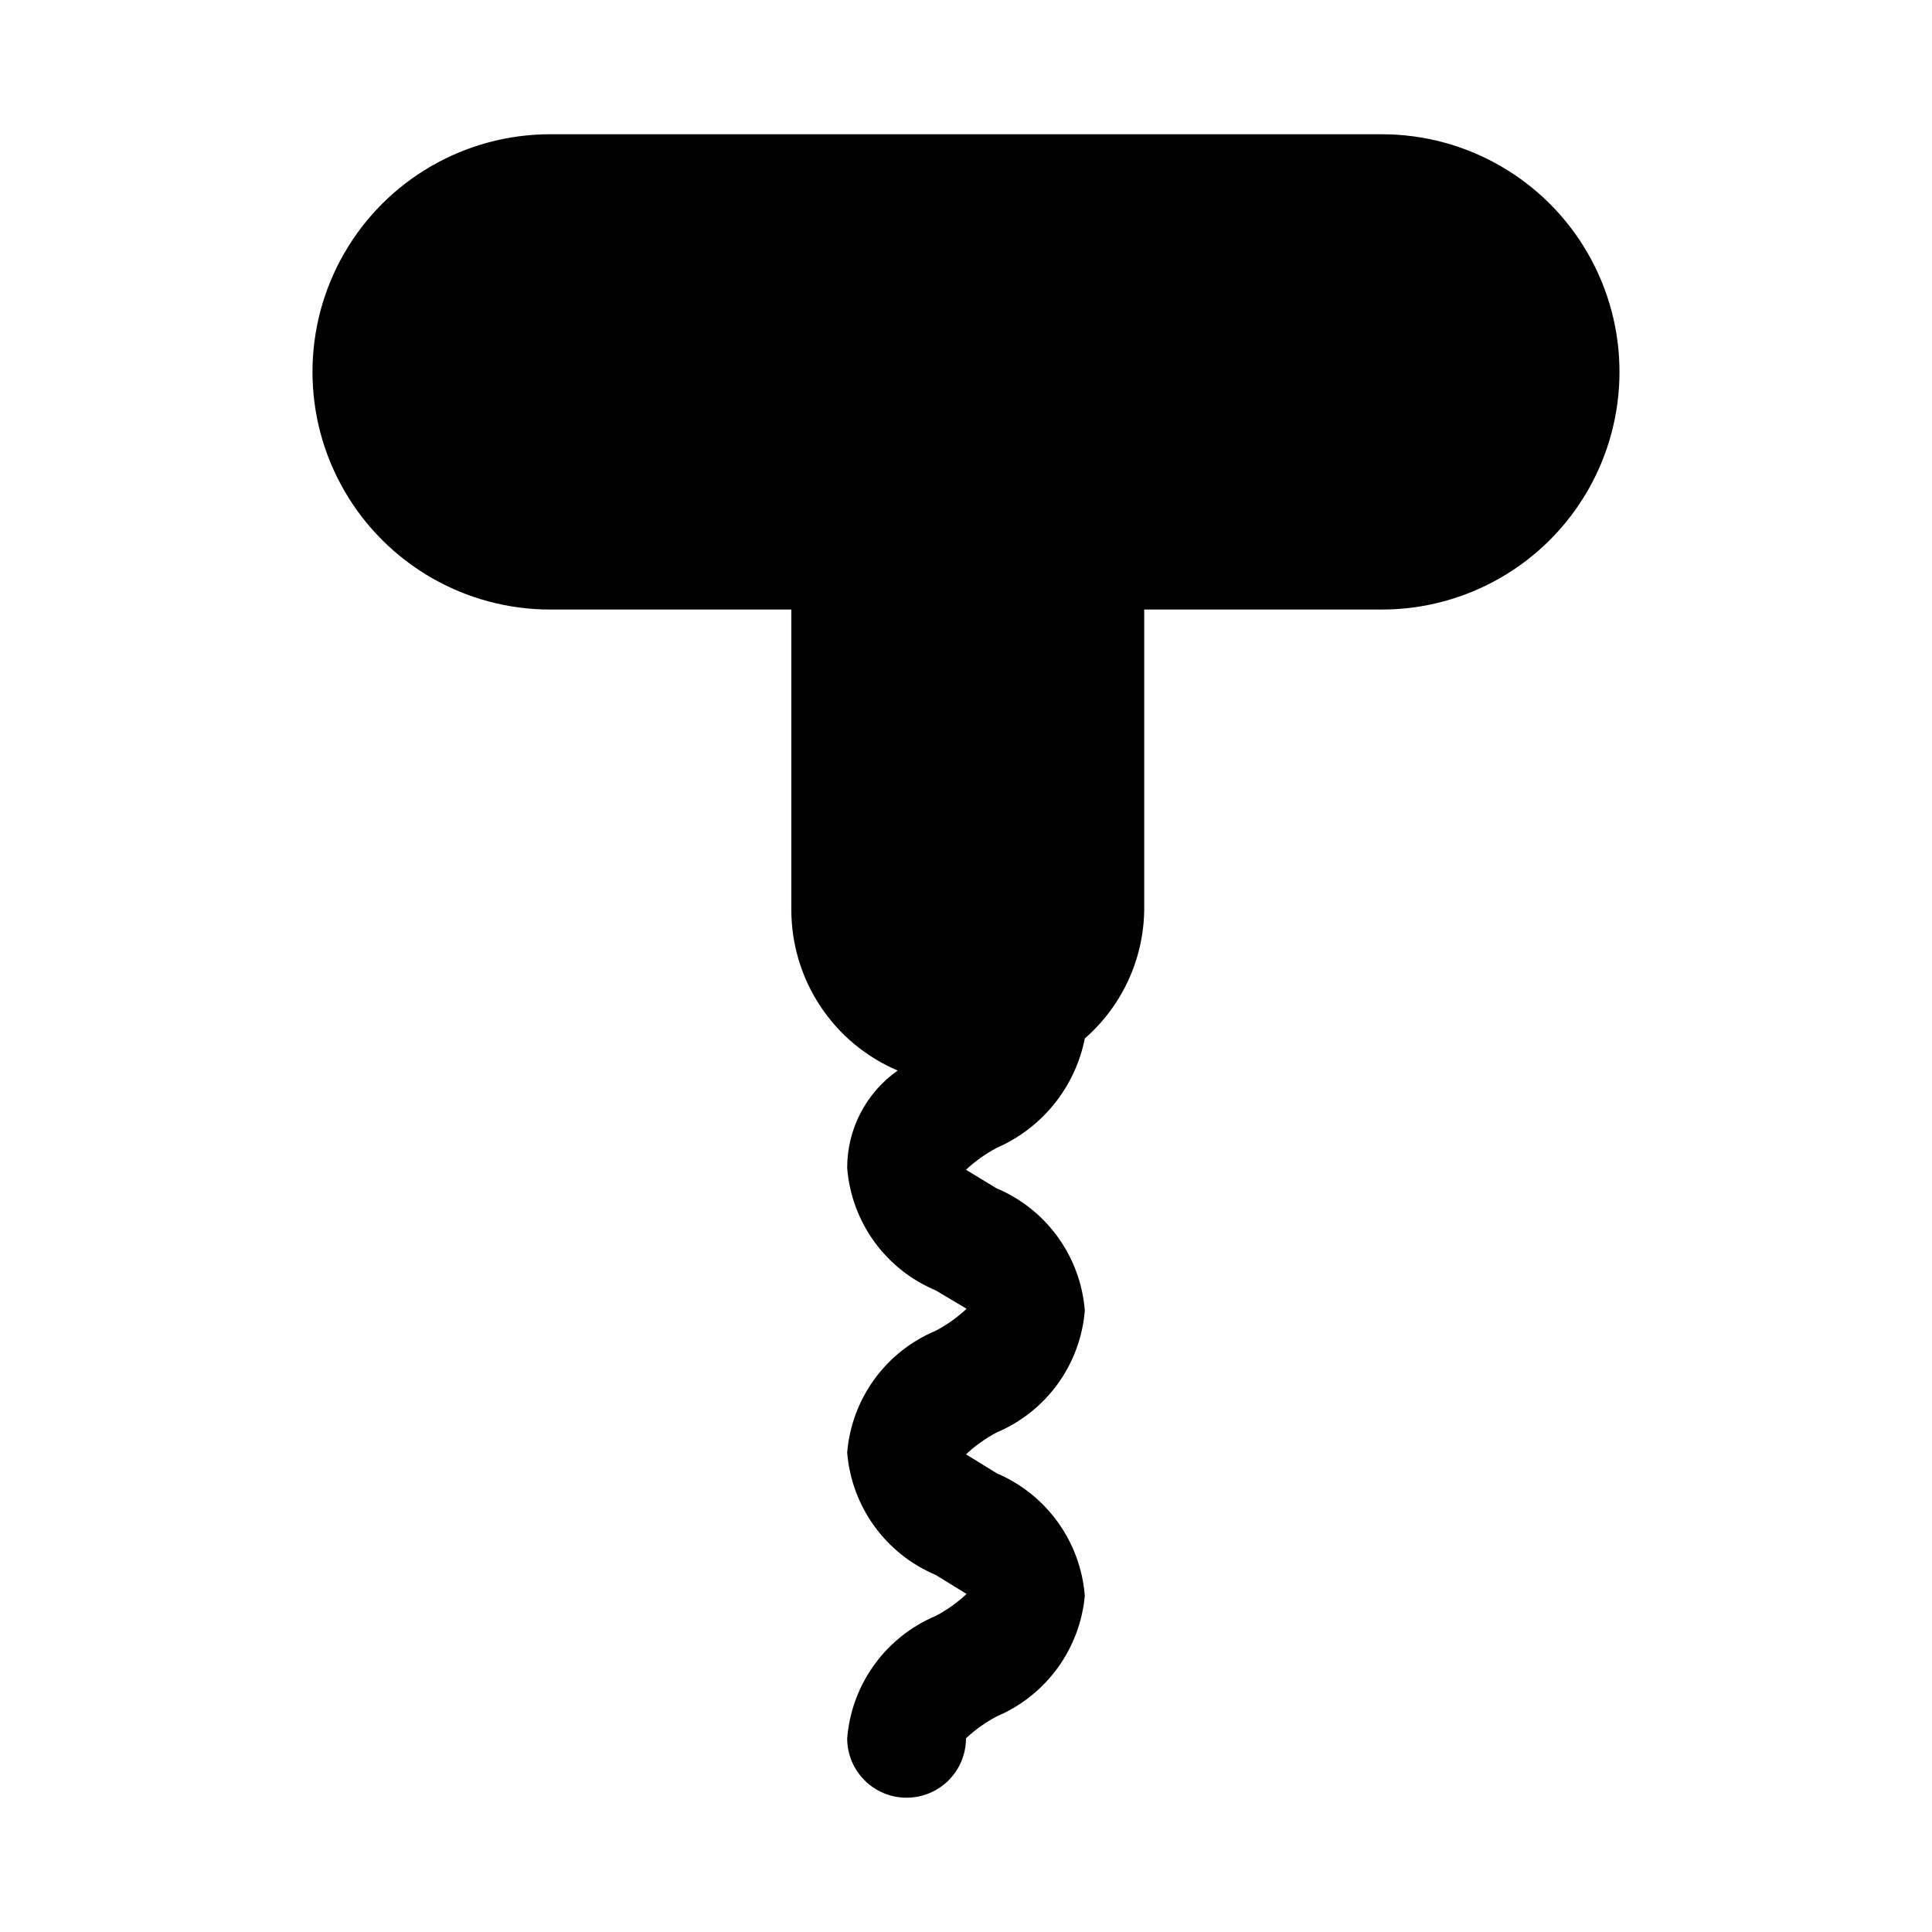
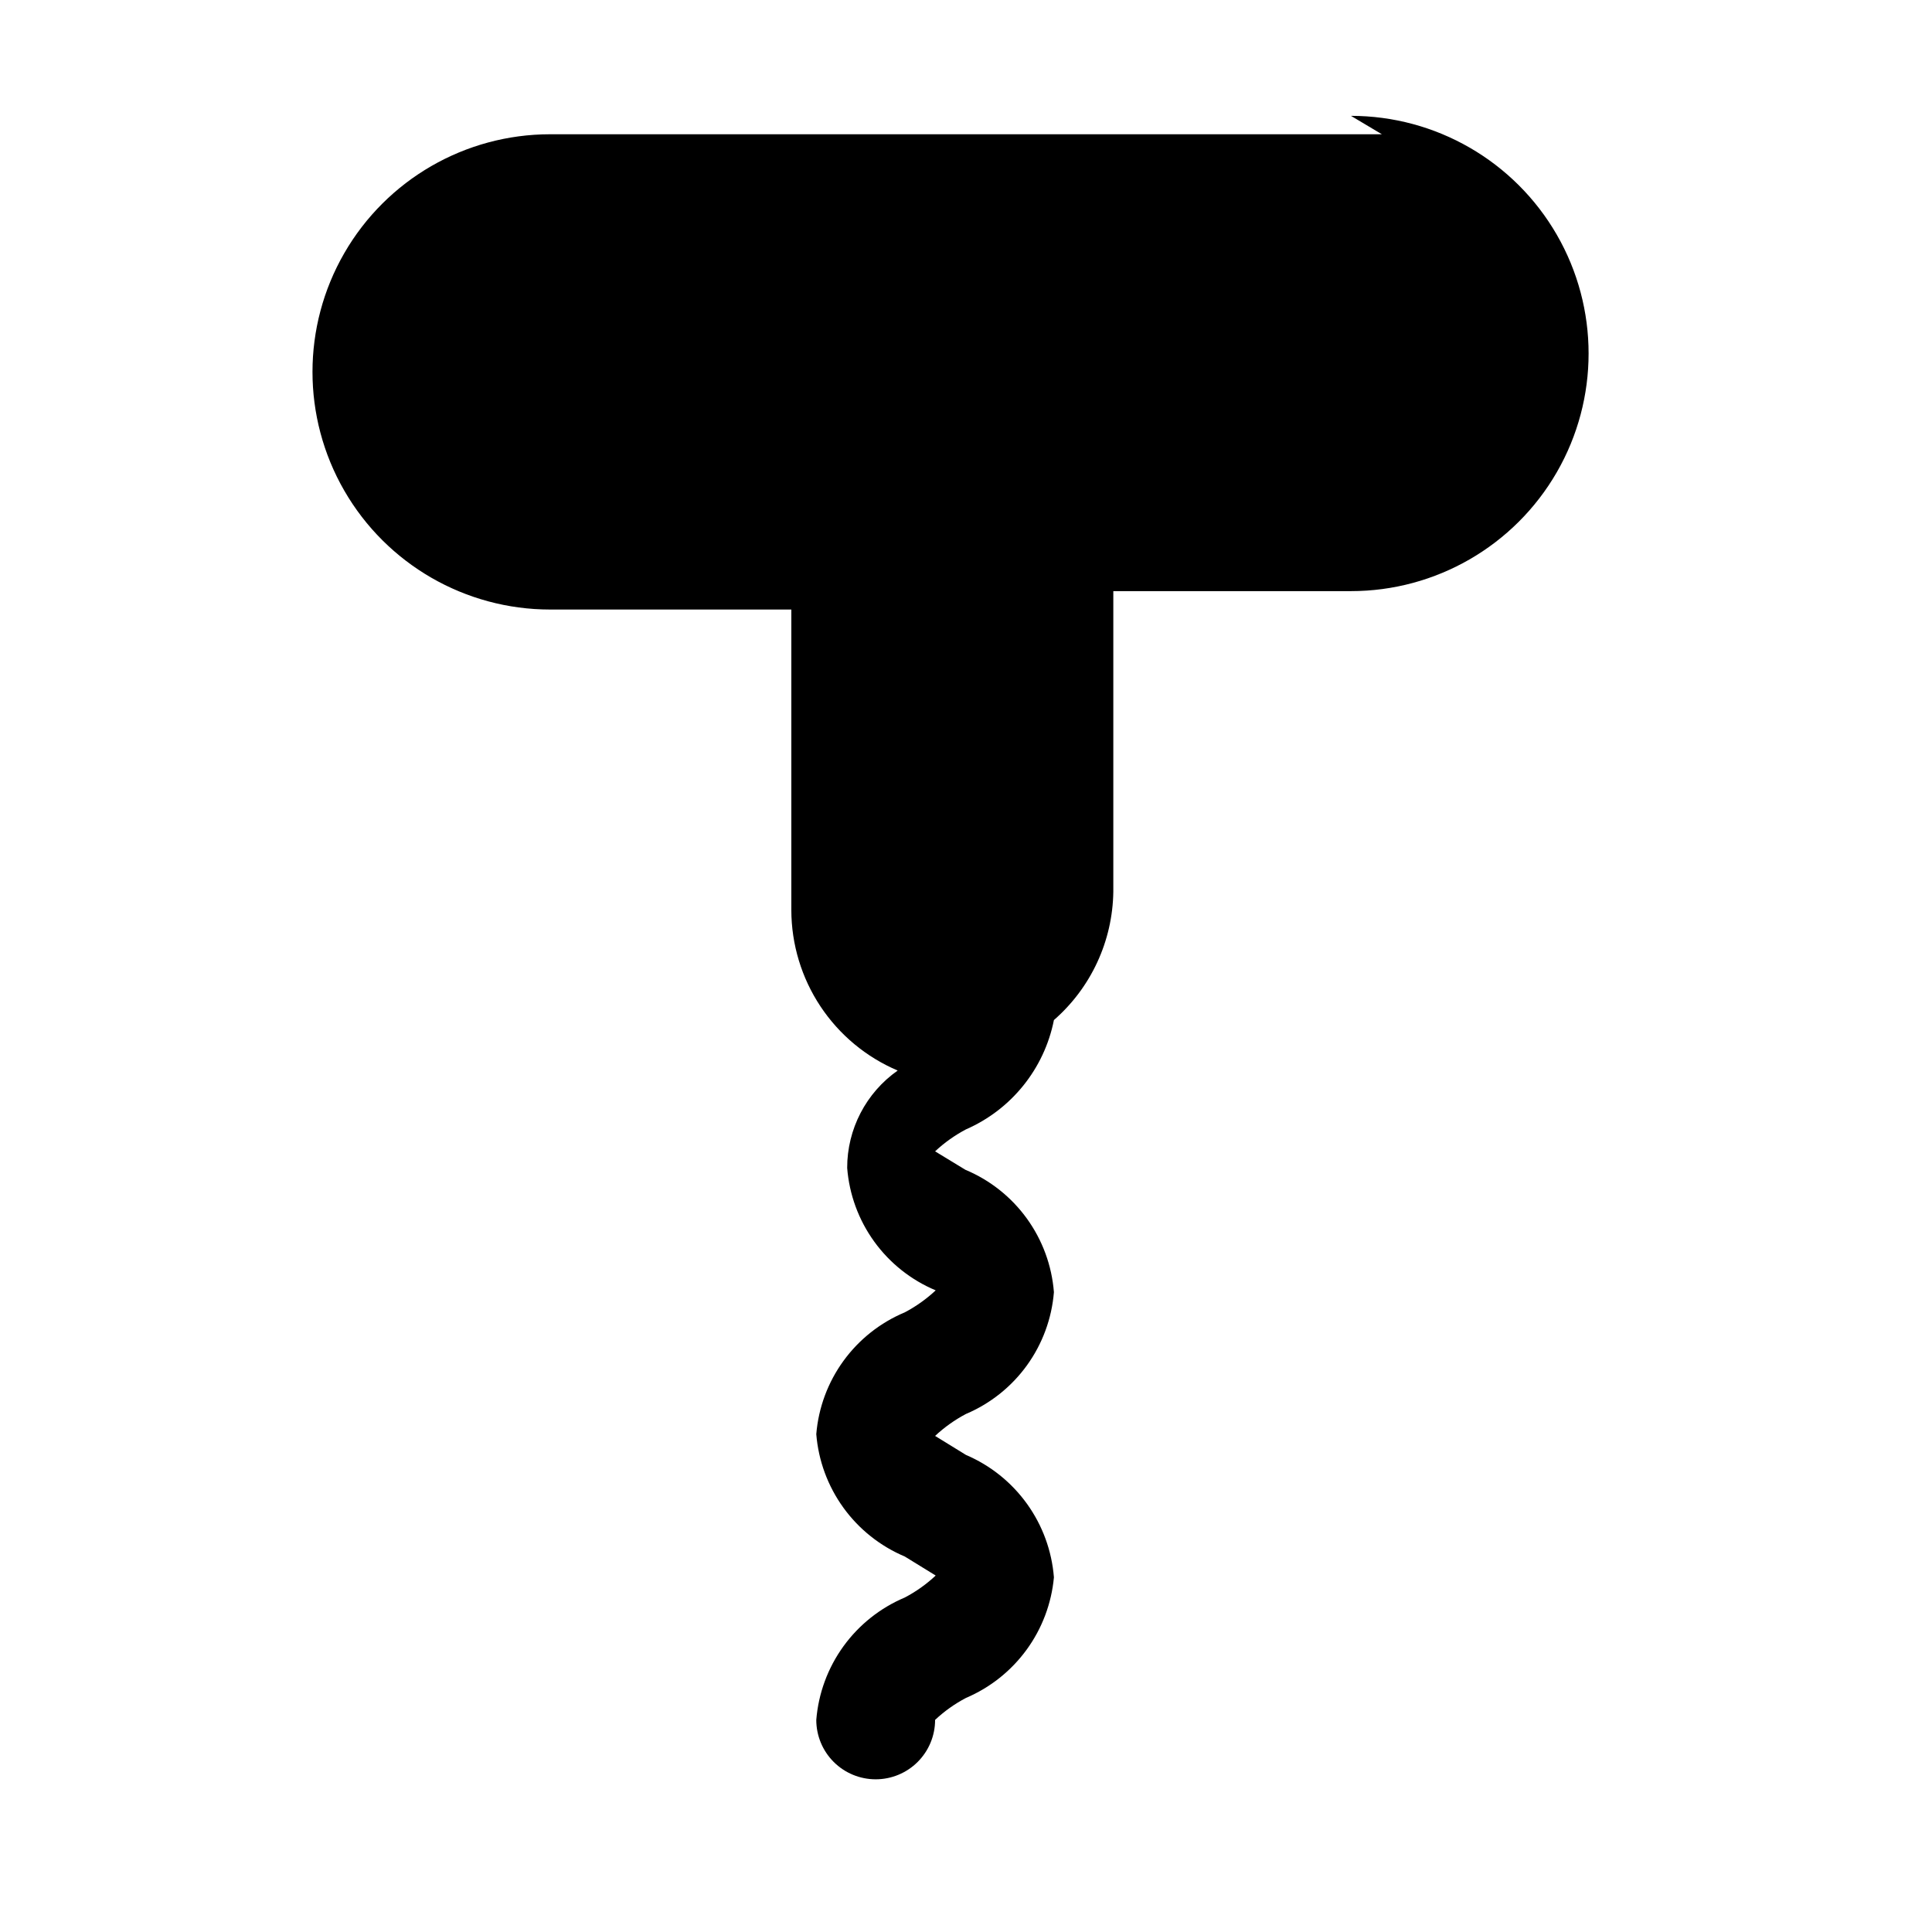
<svg xmlns="http://www.w3.org/2000/svg" fill="#000000" width="800px" height="800px" version="1.1" viewBox="144 144 512 512">
-   <path d="m510.21 179.58h-220.42c-22.5 0-43.289 12.004-54.539 31.488-11.25 19.484-11.25 43.492 0 62.977s32.039 31.488 54.539 31.488h63.922v79.664c0.02 9.066 2.699 17.93 7.707 25.484 5.012 7.559 12.129 13.477 20.477 17.023-8.406 5.91-13.402 15.547-13.383 25.82 0.551 7.039 3.031 13.793 7.172 19.516 4.137 5.719 9.773 10.191 16.285 12.918l8.188 4.879c-2.457 2.297-5.211 4.258-8.188 5.828-6.492 2.715-12.109 7.16-16.246 12.852-4.137 5.691-6.633 12.41-7.211 19.422 0.566 7.035 3.055 13.781 7.191 19.5s9.762 10.191 16.266 12.934l8.188 5.039c-2.453 2.301-5.207 4.262-8.188 5.824-6.504 2.742-12.129 7.219-16.266 12.934-4.137 5.719-6.625 12.465-7.191 19.5 0 4.176 1.656 8.18 4.609 11.133 2.953 2.953 6.957 4.609 11.133 4.609 4.176 0 8.18-1.656 11.133-4.609 2.953-2.953 4.613-6.957 4.613-11.133 2.453-2.305 5.207-4.262 8.184-5.824 6.41-2.731 11.957-7.141 16.062-12.77 4.102-5.625 6.602-12.258 7.242-19.191-0.555-7.019-3.019-13.75-7.129-19.469-4.106-5.715-9.699-10.199-16.176-12.965l-8.184-5.039c2.457-2.297 5.211-4.254 8.184-5.824 6.465-2.738 12.051-7.195 16.16-12.883 4.106-5.691 6.578-12.398 7.144-19.395-0.555-7.039-3.035-13.789-7.172-19.512-4.141-5.723-9.773-10.191-16.289-12.918l-8.027-4.883c2.457-2.293 5.211-4.254 8.184-5.824 12.043-5.262 20.746-16.082 23.305-28.969 9.84-8.586 15.562-20.949 15.742-34.008v-79.664h62.977c22.5 0 43.289-12.004 54.539-31.488s11.25-43.492 0-62.977c-11.25-19.484-32.039-31.488-54.539-31.488z" />
+   <path d="m510.21 179.58h-220.42c-22.5 0-43.289 12.004-54.539 31.488-11.25 19.484-11.25 43.492 0 62.977s32.039 31.488 54.539 31.488h63.922v79.664c0.02 9.066 2.699 17.93 7.707 25.484 5.012 7.559 12.129 13.477 20.477 17.023-8.406 5.91-13.402 15.547-13.383 25.82 0.551 7.039 3.031 13.793 7.172 19.516 4.137 5.719 9.773 10.191 16.285 12.918c-2.457 2.297-5.211 4.258-8.188 5.828-6.492 2.715-12.109 7.16-16.246 12.852-4.137 5.691-6.633 12.41-7.211 19.422 0.566 7.035 3.055 13.781 7.191 19.5s9.762 10.191 16.266 12.934l8.188 5.039c-2.453 2.301-5.207 4.262-8.188 5.824-6.504 2.742-12.129 7.219-16.266 12.934-4.137 5.719-6.625 12.465-7.191 19.5 0 4.176 1.656 8.18 4.609 11.133 2.953 2.953 6.957 4.609 11.133 4.609 4.176 0 8.18-1.656 11.133-4.609 2.953-2.953 4.613-6.957 4.613-11.133 2.453-2.305 5.207-4.262 8.184-5.824 6.41-2.731 11.957-7.141 16.062-12.77 4.102-5.625 6.602-12.258 7.242-19.191-0.555-7.019-3.019-13.75-7.129-19.469-4.106-5.715-9.699-10.199-16.176-12.965l-8.184-5.039c2.457-2.297 5.211-4.254 8.184-5.824 6.465-2.738 12.051-7.195 16.16-12.883 4.106-5.691 6.578-12.398 7.144-19.395-0.555-7.039-3.035-13.789-7.172-19.512-4.141-5.723-9.773-10.191-16.289-12.918l-8.027-4.883c2.457-2.293 5.211-4.254 8.184-5.824 12.043-5.262 20.746-16.082 23.305-28.969 9.84-8.586 15.562-20.949 15.742-34.008v-79.664h62.977c22.5 0 43.289-12.004 54.539-31.488s11.25-43.492 0-62.977c-11.25-19.484-32.039-31.488-54.539-31.488z" />
</svg>